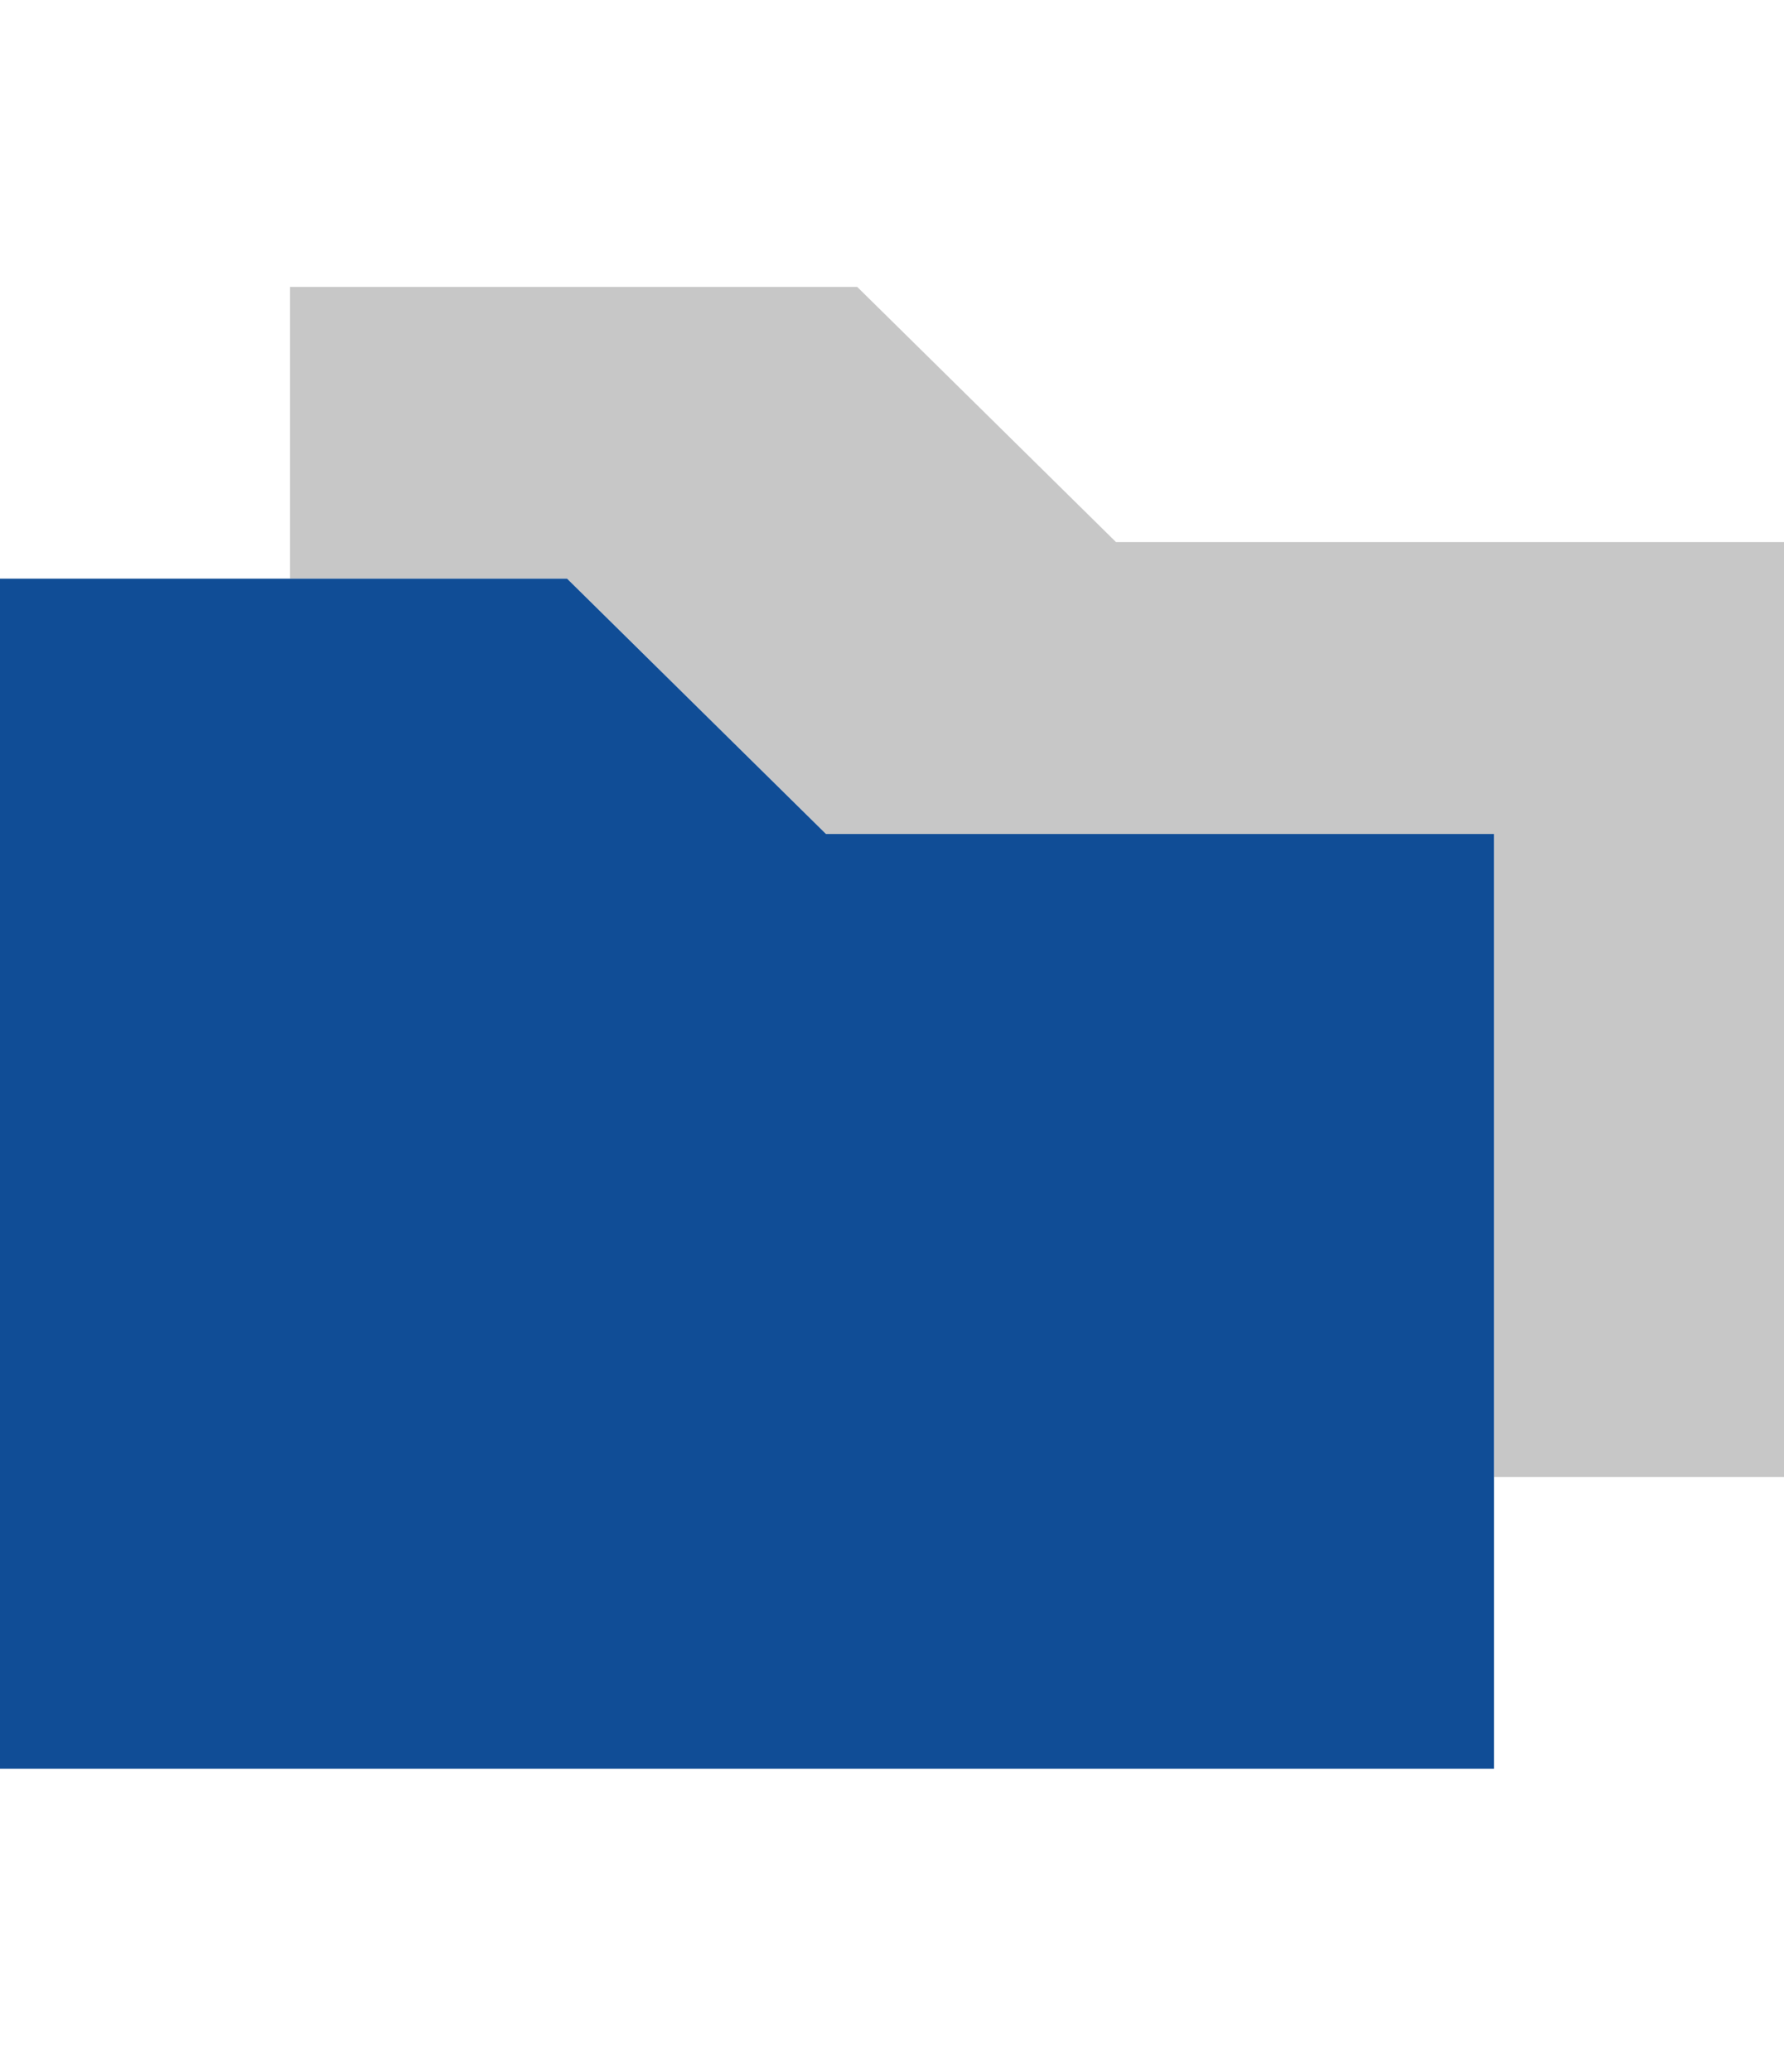
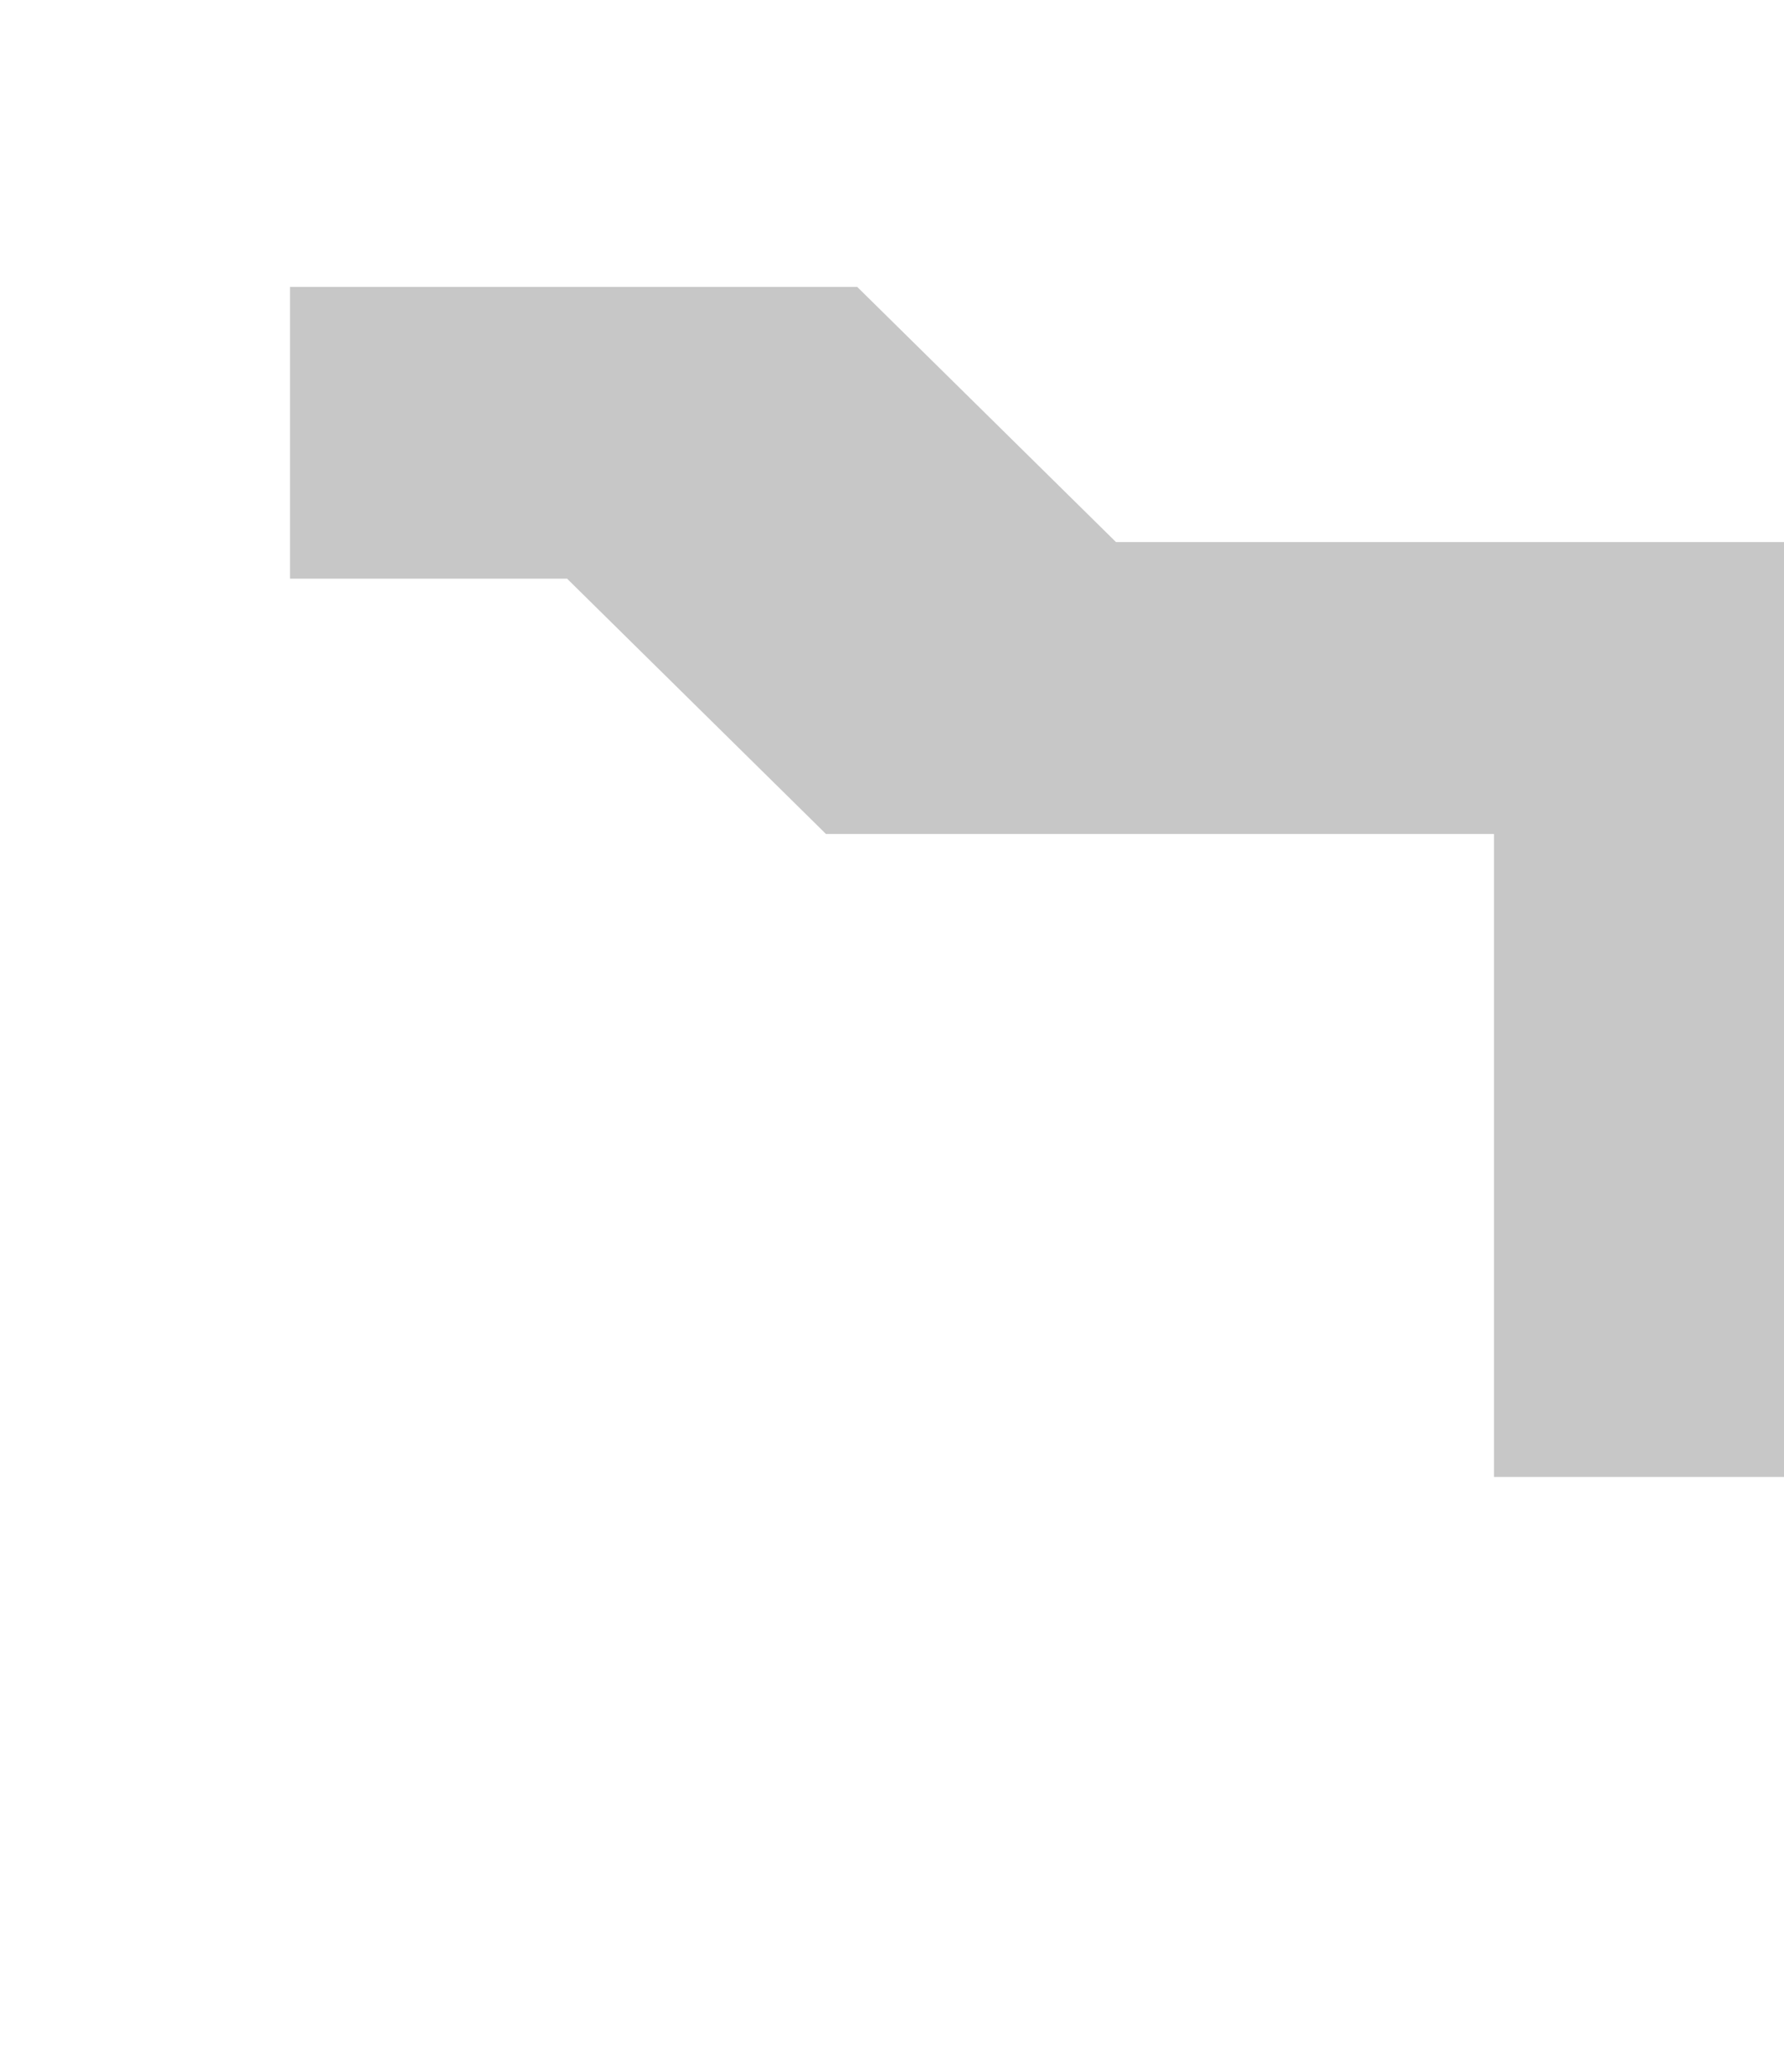
<svg xmlns="http://www.w3.org/2000/svg" width="56" height="65" viewBox="0 0 56 65" fill="none">
  <path d="M56 17.006H35.031L26.907 9H9.103V17.006V18.154H17.8L25.928 26.165H46.897V46.336H56V17.006Z" fill="#C7C7C7" />
-   <path d="M25.928 26.165L17.8 18.154H9.103H0V26.165V55.49H46.897V46.336V26.165H25.928Z" fill="#104D96" />
</svg>